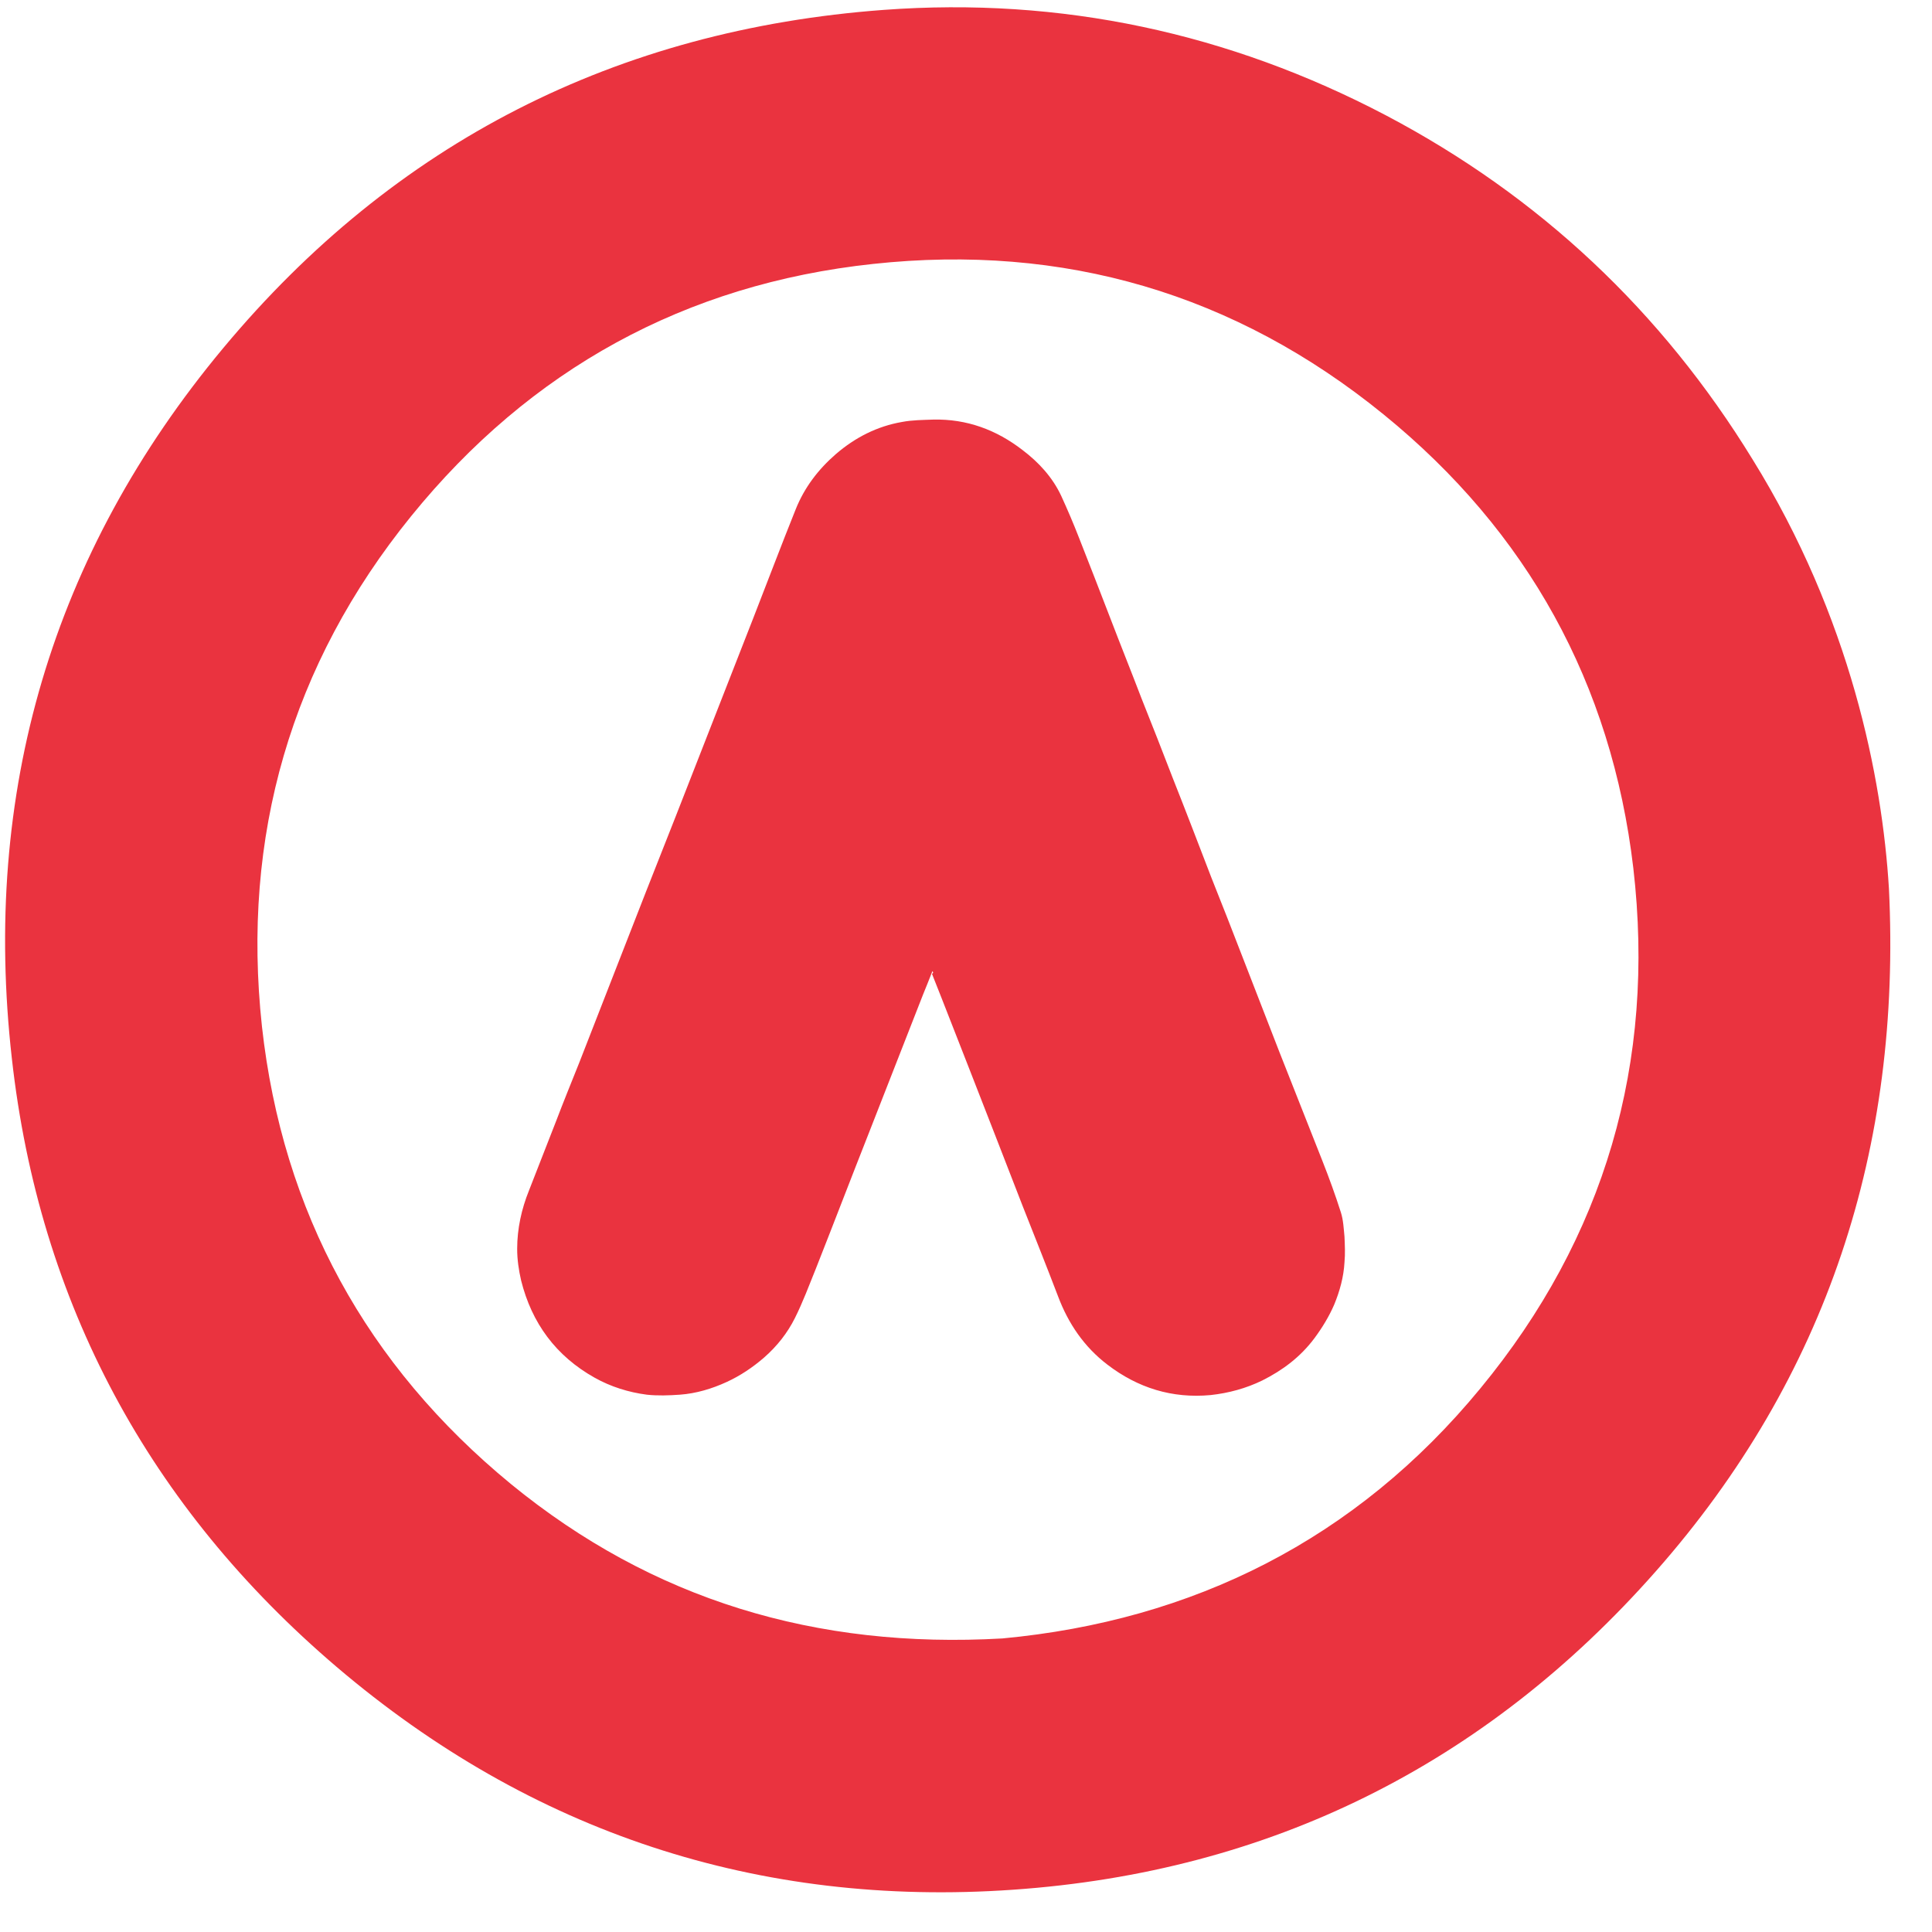
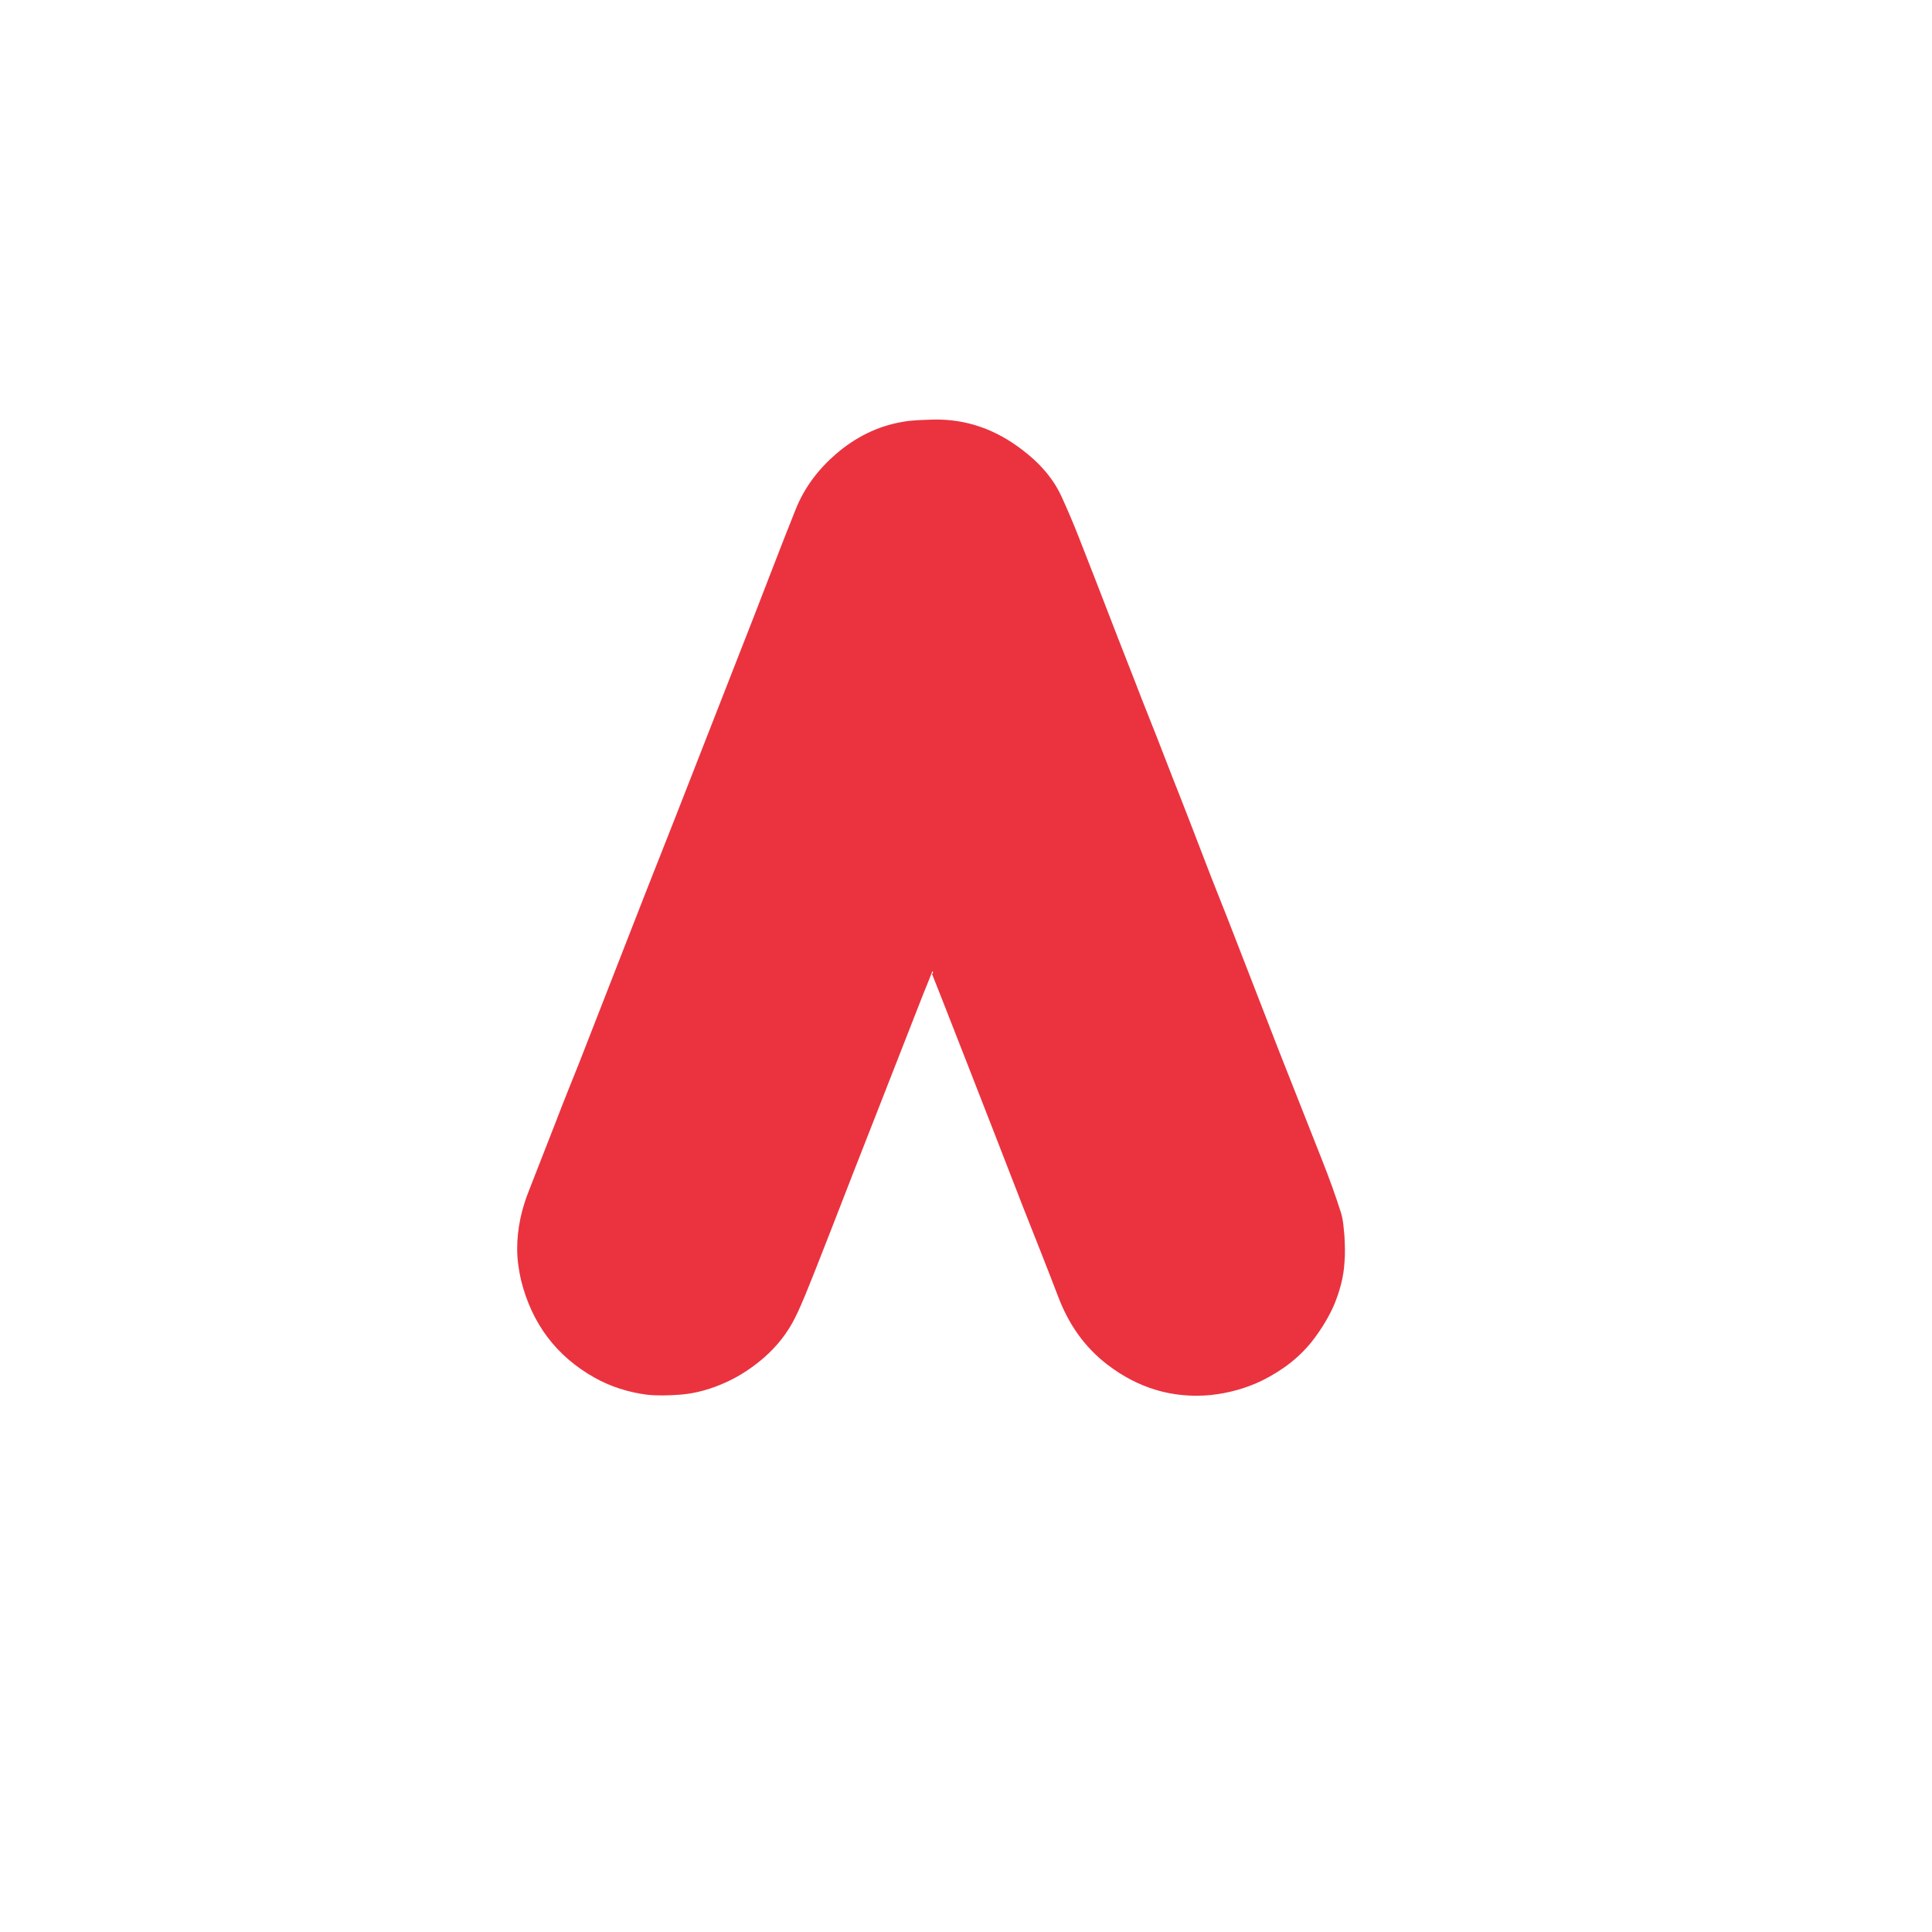
<svg xmlns="http://www.w3.org/2000/svg" viewBox="76 52 489 489" fill="none">
-   <path fill="#EA333F" d="M554.1,276.9c3.2,65.4-15.6,123.6-59,172.8c-43.1,48.9-97.7,76.1-162.7,80.6c-64.4,4.5-122-14.5-171.2-56.4 c-47.4-40.4-75.3-92.1-82.2-154c-7.6-67.2,10.1-127.7,53.5-179.8c43.4-52.1,99.6-80.6,167.2-85.6c44.8-3.3,87.3,5.8,127.1,26.7 c38.9,20.5,69.8,49.6,92.8,87.1C544.4,208.3,552.4,248.9,554.1,276.9z M329.7,466.7c48.2-4.5,89.5-25,121-63.3 c31.5-38.2,44.4-82.5,38.7-131.7c-5.5-46.7-26.8-85.2-63.2-114.8c-37.6-30.6-81-43.3-129.2-38.1c-47.6,5.1-86.8,26.7-116.9,63.8 c-30.5,37.6-43,81.1-37.8,129.2c5.2,47,26.5,85.8,63,115.8C241.1,456.9,282.5,469.4,329.7,466.7z" />
  <path fill="#EA333F" d="M312,297.8c-0.8,2.1-1.6,4-2.4,6c-4.6,11.7-9.1,23.3-13.7,35c-4.5,11.4-8.9,22.9-13.4,34.3 c-1.7,4.2-3.3,8.5-5.3,12.5c-1.9,3.8-4.5,7.1-7.8,10c-2.9,2.5-6,4.6-9.5,6.2c-3.7,1.7-7.7,2.9-11.8,3.2c-2.8,0.2-5.7,0.3-8.4,0 c-4.6-0.6-9.1-2-13.2-4.3c-9.8-5.5-15.9-13.8-18.6-24.6c-0.6-2.6-1-5.3-1-8c0-5.1,1.1-10.1,3-14.8c2.3-5.8,4.5-11.6,6.8-17.4 c1.9-5,3.9-9.9,5.9-14.9c3.2-8.2,6.4-16.4,9.6-24.6c4.9-12.6,9.8-25.1,14.8-37.7c6.5-16.7,13.1-33.4,19.6-50.1 c3.6-9.2,7.1-18.5,10.8-27.7c2.2-5.5,5.7-10.1,10.2-14c4.9-4.2,10.4-7,16.7-8.1c2.6-0.5,5.3-0.5,7.9-0.6c8.5-0.2,16,2.6,22.6,7.7 c4.1,3.1,7.6,6.9,9.8,11.6c1.6,3.5,3.1,7,4.5,10.6c2.7,6.8,5.3,13.6,7.9,20.3c2.6,6.8,5.3,13.5,7.9,20.3c2.7,6.8,5.4,13.6,8,20.4 c3.3,8.3,6.5,16.7,9.7,25c2.7,6.8,5.4,13.6,8,20.4c3.1,7.9,6.1,15.8,9.2,23.7c3.6,9.2,7.3,18.4,10.9,27.6c1.7,4.3,3.3,8.7,4.7,13.1 c0.6,1.9,0.7,4,0.9,6.1c0.1,2.2,0.2,4.3,0,6.5c-0.2,3.7-1.2,7.3-2.6,10.7c-1.3,3-3,5.8-5,8.5c-3.5,4.7-8,8.1-13.2,10.7 c-4.1,2-8.5,3.2-13.1,3.7c-9.7,0.9-18.4-1.8-26.1-7.7c-5.9-4.5-9.9-10.4-12.5-17.3c-2.9-7.6-5.9-15.1-8.9-22.7 c-4.5-11.6-9-23.2-13.5-34.7c-3.2-8.1-6.3-16.2-9.5-24.2C312.3,298.2,312.2,298.1,312,297.8z" />
</svg>